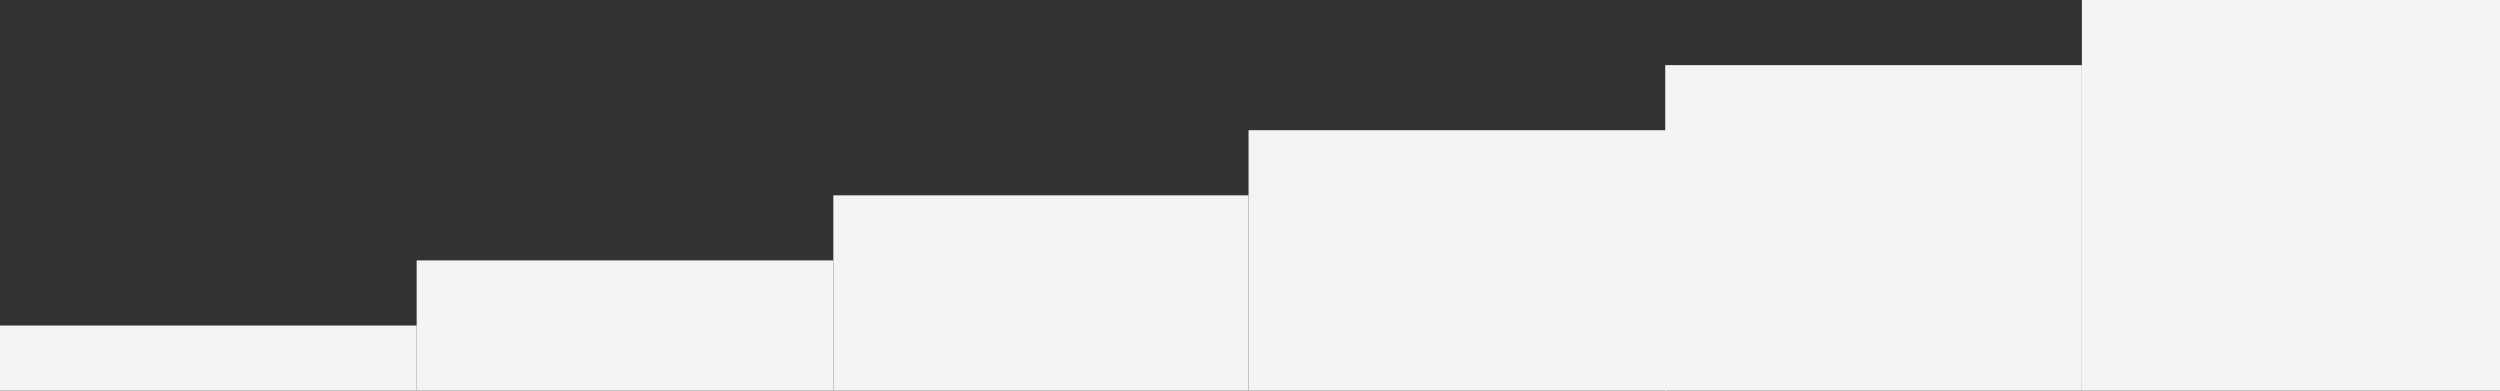
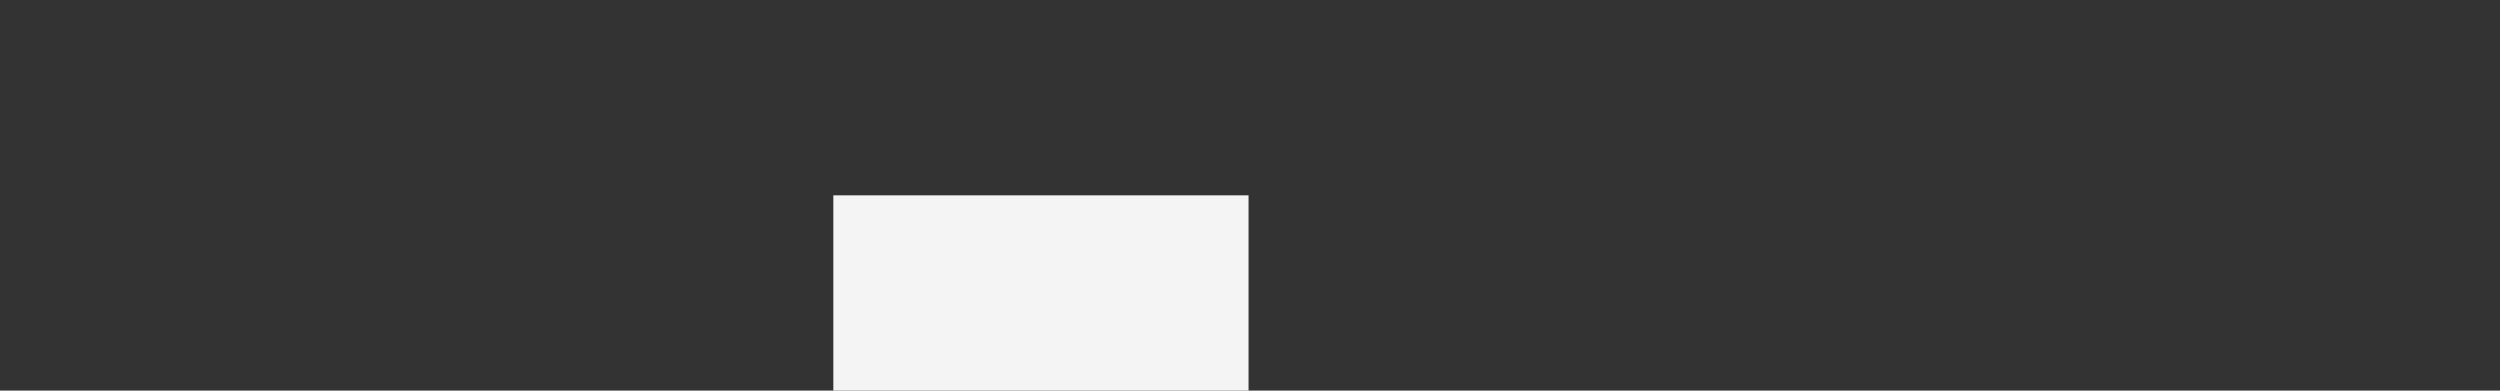
<svg xmlns="http://www.w3.org/2000/svg" width="1728" height="270" viewBox="0 0 1728 270" fill="none">
  <rect x="0" y="0" width="1728" height="270" fill="#333333" stroke="none" />
-   <rect x="1439" y="270" width="288" height="225" transform="rotate(180 1439 270)" fill="#F4F4F4" />
  <rect x="862.999" y="270" width="287" height="135" transform="rotate(180 862.999 270)" fill="#F4F4F4" />
-   <rect x="575.999" y="270" width="288" height="90" transform="rotate(180 575.999 270)" fill="#F4F4F4" />
-   <rect x="288" y="270" width="288" height="45" transform="rotate(180 288 270)" fill="#F4F4F4" />
-   <rect x="1152" y="270" width="289" height="180" transform="rotate(180 1152 270)" fill="#F4F4F4" />
-   <rect x="1728" y="270" width="289" height="270" transform="rotate(180 1728 270)" fill="#F4F4F4" />
</svg>